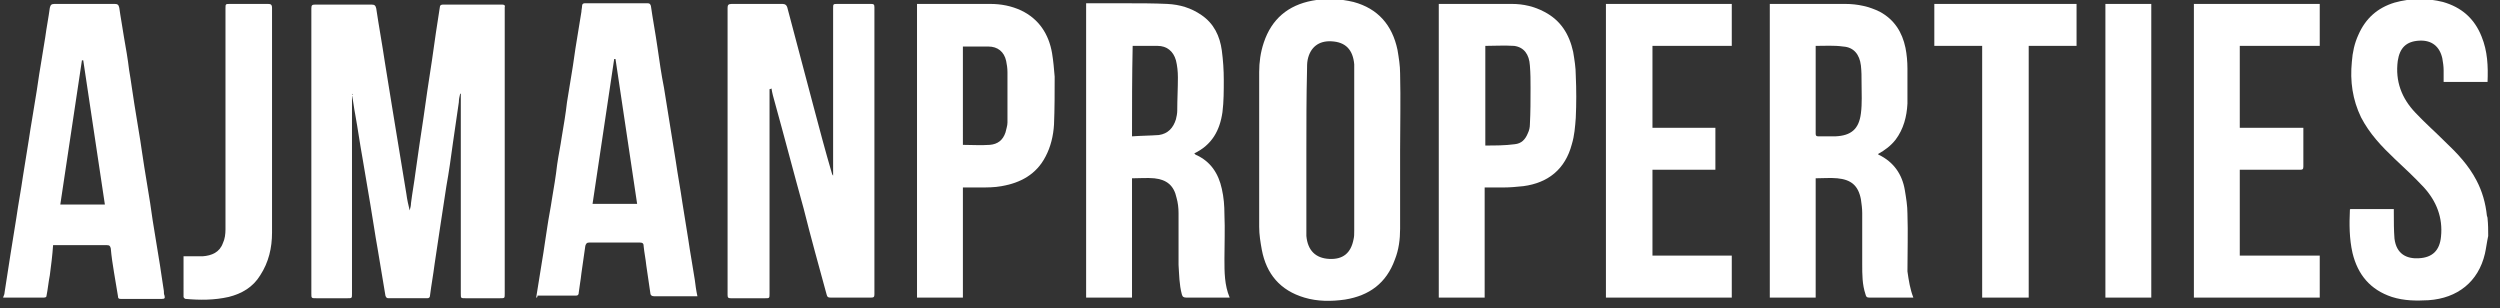
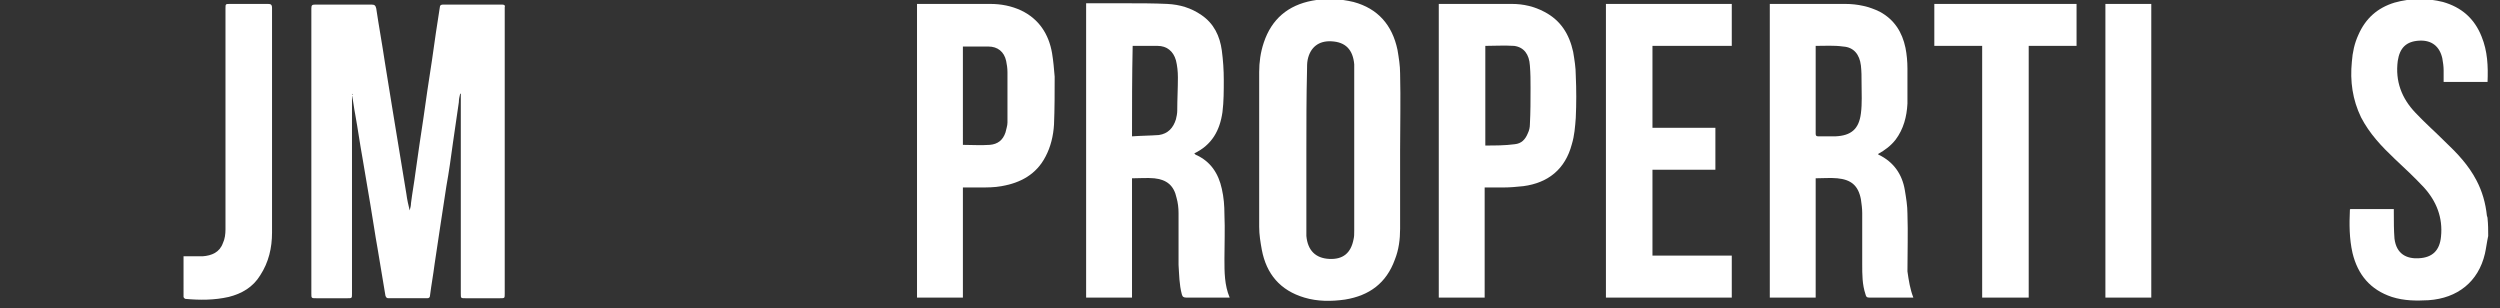
<svg xmlns="http://www.w3.org/2000/svg" version="1.1" id="Layer_1" x="0px" y="0px" viewBox="0 0 381.4 47" style="enable-background:new 0 0 381.4 47;" xml:space="preserve">
  <rect x="0" y="0" width="381.4" height="47" fill="#333333" stroke="none" />
  <style type="text/css">
	.st0{fill:#ffffff;}
	.st1{fill:#ffffff;}
</style>
-   <path class="st0" d="M0.5,45.3c0.1-0.2,0.2-0.5,0.2-0.7c0.3-1.9,0.6-3.8,0.9-5.8c0.3-1.9,0.6-3.7,0.9-5.6c0.3-2.1,0.7-4.2,1-6.3  c0.3-1.9,0.6-3.8,0.9-5.6c0.3-2.1,0.7-4.2,1-6.2c0.3-1.7,0.5-3.4,0.8-5.1c0.2-1.4,0.5-2.9,0.7-4.3c0.2-1.5,0.5-3,0.7-4.5  c0.1-0.4,0.2-0.6,0.7-0.6c3.1,0,6.2,0,9.2,0c0.4,0,0.6,0.1,0.7,0.6c0.2,1.5,0.5,3,0.7,4.4c0.3,1.7,0.6,3.4,0.8,5.1  c0.3,1.7,0.5,3.4,0.8,5.2c0.2,1.4,0.5,2.9,0.7,4.3c0.3,1.7,0.5,3.4,0.8,5.2c0.2,1.4,0.5,2.9,0.7,4.3c0.3,1.7,0.5,3.5,0.8,5.2  c0.2,1.4,0.5,2.9,0.7,4.3c0.3,1.7,0.5,3.4,0.8,5.2c0,0.2,0,0.5,0.1,0.7c0.1,0.4,0,0.5-0.4,0.5c-2.1,0-4.2,0-6.3,0  c-0.3,0-0.4-0.1-0.4-0.4c-0.2-1.2-0.4-2.4-0.6-3.6c-0.2-1.2-0.4-2.5-0.5-3.7c-0.1-0.4-0.2-0.5-0.6-0.5c-2.3,0-4.5,0-6.8,0  c-0.5,0-0.9,0-1.4,0C8,38.9,7.8,40.5,7.6,42c-0.2,1-0.3,2.1-0.5,3.1c0,0.3-0.3,0.3-0.5,0.3c-1.9,0-3.7,0-5.6,0c-0.2,0-0.4,0-0.6,0  C0.5,45.4,0.5,45.4,0.5,45.3z M16,31.2c-1.1-7.4-2.2-14.7-3.3-22c-0.1,0-0.1,0-0.2,0c-1.1,7.3-2.2,14.6-3.3,22  C11.5,31.2,13.7,31.2,16,31.2z" />
  <path class="st1" d="M379.6,36c-0.2,0.9-0.3,1.8-0.5,2.7c-1,4.3-4.2,6.8-8.6,7.1c-1.9,0.1-3.7,0.1-5.6-0.5c-3.3-1.1-5.2-3.4-6-6.7  c-0.5-2.2-0.5-4.4-0.4-6.6c0,0,0-0.1,0.1-0.1c2.2,0,4.4,0,6.6,0c0,0.2,0,0.4,0,0.6c0,1.3,0,2.6,0.1,3.9c0.3,2.4,1.9,3.1,3.7,3  c2.1-0.1,3.2-1.2,3.4-3.3c0.3-2.9-0.7-5.4-2.6-7.5c-1.4-1.5-3-3-4.5-4.4c-2-1.9-3.8-3.8-5.1-6.3c-1.3-2.7-1.7-5.5-1.4-8.5  c0.1-1.4,0.4-2.8,1-4.1c1.1-2.5,2.9-4.1,5.5-4.9c2.5-0.7,5-0.7,7.4-0.1c2.8,0.8,4.8,2.5,5.9,5.3c0.9,2.2,1,4.5,0.9,6.9  c-2.2,0-4.4,0-6.7,0c0-0.6,0-1.2,0-1.8c0-0.6-0.1-1.2-0.2-1.8c-0.4-1.8-1.6-2.8-3.5-2.7c-2,0.1-3,1.1-3.3,3.1  c-0.4,3.1,0.6,5.7,2.7,7.9c1.4,1.5,3,2.9,4.5,4.4c1.9,1.8,3.6,3.6,4.8,5.9c0.9,1.7,1.4,3.5,1.6,5.4c0,0.1,0.1,0.2,0.1,0.4  C379.6,34.3,379.6,35.1,379.6,36z" />
  <path class="st0" d="M53.7,14.3c0,0.3,0,0.6,0,0.8c0,9.9,0,19.8,0,29.7c0,0.7,0,0.7-0.7,0.7c-1.6,0-3.1,0-4.7,0  c-0.8,0-0.8,0-0.8-0.7c0-10.9,0-21.8,0-32.7c0-3.6,0-7.2,0-10.8c0-0.5,0.1-0.6,0.6-0.6c2.9,0,5.7,0,8.6,0c0.5,0,0.6,0.2,0.7,0.6  c0.4,2.7,0.9,5.4,1.3,8.1c0.4,2.3,0.7,4.5,1.1,6.8c0.3,2,0.7,4.1,1,6.1c0.4,2.4,0.8,4.9,1.2,7.3c0.1,0.8,0.3,1.7,0.5,2.5  c0.1-0.4,0.2-0.7,0.2-1.1c0.2-1.6,0.5-3.2,0.7-4.8c0.2-1.4,0.4-2.8,0.6-4.2c0.2-1.3,0.4-2.6,0.6-4c0.2-1.4,0.4-2.8,0.6-4.2  c0.2-1.5,0.5-3.1,0.7-4.6c0.2-1.4,0.4-2.8,0.6-4.2c0.2-1.3,0.4-2.6,0.6-3.9c0-0.3,0.2-0.4,0.5-0.4c3,0,6,0,9,0  c0.3,0,0.5,0.1,0.4,0.4c0,0.1,0,0.2,0,0.3c0,14.5,0,29,0,43.4c0,0.7,0,0.7-0.7,0.7c-1.8,0-3.5,0-5.3,0c-0.7,0-0.7,0-0.7-0.7  c0-10,0-19.9,0-29.9c0-0.2,0-0.4,0-0.6c0,0-0.1,0-0.1,0c-0.1,0.4-0.2,0.9-0.2,1.3c-0.3,2.1-0.6,4.1-0.9,6.2c-0.3,2.2-0.6,4.4-1,6.6  c-0.3,2-0.6,3.9-0.9,5.9c-0.3,2-0.6,4-0.9,6c-0.2,1.6-0.5,3.2-0.7,4.8c0,0.3-0.2,0.4-0.4,0.4c-2,0-3.9,0-5.9,0  c-0.3,0-0.4-0.1-0.5-0.4c-0.4-2.4-0.8-4.8-1.2-7.2c-0.4-2.2-0.7-4.4-1.1-6.7c-0.4-2.4-0.8-4.7-1.2-7.1c-0.4-2.2-0.7-4.4-1.1-6.6  c-0.2-1-0.3-2-0.5-3C53.8,14.5,53.8,14.4,53.7,14.3z" />
-   <path class="st0" d="M117.4,13.6c0,0.2,0,0.4,0,0.6c0,10.2,0,20.4,0,30.6c0,0.7,0,0.7-0.7,0.7c-1.7,0-3.5,0-5.2,0  c-0.4,0-0.5-0.1-0.5-0.5c0-14.6,0-29.2,0-43.8c0-0.4,0.1-0.6,0.6-0.6c2.6,0,5.2,0,7.8,0c0.4,0,0.6,0.2,0.7,0.5  c1.3,5,2.7,10.1,4,15.1c0.9,3.4,1.8,6.8,2.8,10.2c0,0.1,0.1,0.3,0.2,0.4c0-0.2,0-0.4,0-0.6c0-8.3,0-16.6,0-24.9c0-0.7,0-0.7,0.7-0.7  c1.7,0,3.4,0,5.1,0c0.4,0,0.5,0.1,0.5,0.5c0,14.6,0,29.2,0,43.8c0,0.4-0.1,0.5-0.5,0.5c-2.1,0-4.1,0-6.2,0c-0.4,0-0.5-0.1-0.6-0.5  c-1.2-4.4-2.4-8.7-3.5-13.1c-1.5-5.4-2.9-10.8-4.4-16.2c-0.2-0.7-0.4-1.4-0.5-2.1C117.5,13.6,117.5,13.6,117.4,13.6z" />
  <path class="st1" d="M165.7,0.5c2.1,0,4.1,0,6.1,0c2.1,0,4.2,0,6.3,0.1c1.9,0.1,3.6,0.6,5.2,1.7c1.9,1.3,2.8,3.2,3.1,5.4  c0.2,1.5,0.3,3,0.3,4.5c0,1.6,0,3.3-0.2,4.9c-0.4,2.8-1.6,5-4.3,6.3c0.1,0.1,0.1,0.1,0.2,0.2c2.3,1,3.5,2.9,4,5.2  c0.3,1.3,0.4,2.6,0.4,3.9c0.1,2.3,0,4.5,0,6.8c0,2,0,4,0.8,5.9c-0.2,0-0.4,0-0.5,0c-2,0-4.1,0-6.1,0c-0.4,0-0.6-0.1-0.7-0.5  c-0.4-1.5-0.4-3-0.5-4.5c0-2.6,0-5.3,0-7.9c0-0.8-0.1-1.6-0.3-2.3c-0.4-1.9-1.5-2.8-3.4-3c-1.1-0.1-2.2,0-3.4,0c0,6,0,12.1,0,18.2  c-2.4,0-4.7,0-7,0C165.7,30.4,165.7,15.5,165.7,0.5z M172.7,20.8c1.4-0.1,2.7-0.1,4.1-0.2c1.4-0.2,2.2-1.1,2.6-2.4  c0.1-0.4,0.2-0.9,0.2-1.3c0-1.7,0.1-3.4,0.1-5.1c0-0.9-0.1-1.8-0.3-2.6C179,7.8,178,7,176.6,7c-1,0-2.1,0-3.1,0c-0.2,0-0.5,0-0.7,0  C172.7,11.6,172.7,16.1,172.7,20.8z" />
  <path class="st1" d="M291.9,45.4c-0.5,0-0.9,0-1.2,0c-1.8,0-3.7,0-5.5,0c-0.4,0-0.5-0.1-0.6-0.5c-0.5-1.5-0.5-3-0.5-4.6  c0-2.6,0-5.2,0-7.8c0-0.7-0.1-1.4-0.2-2.1c-0.4-2.1-1.5-3-3.6-3.2c-1.1-0.1-2.1,0-3.3,0c0,6,0,12.1,0,18.2c-2.4,0-4.7,0-7,0  c0-14.9,0-29.9,0-44.8c0.1,0,0.1,0,0.2,0c3.8,0,7.5,0,11.3,0c1.9,0,3.7,0.4,5.3,1.2c2.2,1.2,3.4,3.1,3.9,5.5c0.2,1,0.3,2.1,0.3,3.2  c0,1.8,0,3.6,0,5.3c-0.1,2-0.6,3.9-1.8,5.5c-0.7,0.9-1.6,1.6-2.7,2.2c0.1,0.1,0.1,0.1,0.1,0.1c2.3,1.1,3.6,3,4,5.4  c0.2,1.2,0.4,2.4,0.4,3.6c0.1,2.9,0,5.9,0,8.8C291.2,42.8,291.4,44.1,291.9,45.4z M277,7c0,0.1,0,0.1,0,0.2c0,4.4,0,8.8,0,13.2  c0,0.3,0.1,0.4,0.4,0.4c0.9,0,1.7,0,2.6,0c2.4-0.1,3.6-1.1,3.9-3.5c0.2-1.5,0.1-3.1,0.1-4.7c0-0.9,0-1.7-0.1-2.6  c-0.2-1.7-1.1-2.8-2.7-2.9C279.8,6.9,278.4,7,277,7z" />
  <path class="st1" d="M213.6,23c0,4,0,8,0,11.9c0,1.6-0.2,3.2-0.8,4.7c-1.3,3.6-3.9,5.5-7.6,6.1c-2.1,0.3-4.2,0.3-6.2-0.3  c-3.7-1.1-5.8-3.6-6.5-7.3c-0.2-1.1-0.4-2.3-0.4-3.5c0-7.9,0-15.7,0-23.6c0-1.5,0.2-3,0.7-4.5c1.2-3.6,3.7-5.7,7.4-6.4  c2.1-0.4,4.2-0.3,6.3,0.2c3.7,1,5.9,3.5,6.7,7.3c0.2,1.2,0.4,2.4,0.4,3.6C213.7,15.2,213.6,19.1,213.6,23z M199.3,23  c0,4,0,8.1,0,12.1c0,0.3,0,0.6,0,0.9c0.2,2.2,1.4,3.4,3.5,3.5c2.1,0.1,3.3-0.9,3.7-3c0.1-0.4,0.1-0.8,0.1-1.3c0-8.2,0-16.4,0-24.6  c0-0.3,0-0.5,0-0.8c-0.2-2.2-1.3-3.4-3.5-3.5c-1.9-0.1-3.2,0.9-3.6,2.8c-0.1,0.5-0.1,1-0.1,1.6C199.3,14.8,199.3,18.9,199.3,23z" />
-   <path class="st0" d="M81.8,45.4c0.3-1.9,0.6-3.7,0.9-5.6c0.3-1.7,0.5-3.4,0.8-5.2c0.2-1.4,0.5-2.8,0.7-4.2c0.3-1.8,0.6-3.5,0.8-5.3  c0.2-1.4,0.5-2.8,0.7-4.2c0.3-1.8,0.6-3.5,0.8-5.3c0.2-1.4,0.5-2.9,0.7-4.3c0.3-1.7,0.5-3.5,0.8-5.2c0.2-1.4,0.5-2.9,0.7-4.3  c0-0.3,0.1-0.6,0.1-0.9c0-0.3,0.2-0.4,0.4-0.4c3.2,0,6.4,0,9.6,0c0.3,0,0.4,0.1,0.5,0.4c0.3,2.1,0.7,4.2,1,6.3  c0.3,2.1,0.6,4.2,1,6.2c0.3,1.9,0.6,3.8,0.9,5.6c0.3,1.9,0.6,3.7,0.9,5.6c0.3,2.1,0.7,4.2,1,6.3c0.3,1.9,0.6,3.8,0.9,5.6  c0.3,2.1,0.7,4.2,1,6.2c0.1,0.8,0.2,1.6,0.4,2.5c-0.2,0-0.3,0-0.5,0c-2,0-4.1,0-6.1,0c-0.4,0-0.6-0.2-0.6-0.6  c-0.2-1.4-0.4-2.7-0.6-4.1c-0.1-1-0.3-1.9-0.4-2.9c0-0.4-0.1-0.6-0.6-0.6c-2.6,0-5.1,0-7.7,0c-0.4,0-0.5,0.2-0.6,0.5  c-0.2,1.4-0.4,2.8-0.6,4.2c-0.1,1-0.3,2-0.4,2.9c0,0.3-0.1,0.5-0.4,0.5c-2,0-3.9,0-5.9,0C82,45.4,81.9,45.4,81.8,45.4z M93.9,9  c-0.1,0-0.1,0-0.2,0c-1.1,7.4-2.2,14.7-3.3,22.1c2.3,0,4.5,0,6.8,0C96.1,23.7,95,16.4,93.9,9z" />
  <path class="st1" d="M146.9,28.6c0,5.6,0,11.2,0,16.8c-2.4,0-4.7,0-7,0c0-14.9,0-29.8,0-44.8c0.1,0,0.2,0,0.3,0c3.6,0,7.2,0,10.9,0  c1.6,0,3.2,0.3,4.7,1c2.7,1.3,4.2,3.6,4.7,6.5c0.2,1.2,0.3,2.4,0.4,3.6c0,2.4,0,4.9-0.1,7.3c-0.1,1.7-0.5,3.4-1.3,4.9  c-1.4,2.7-3.8,4-6.7,4.5c-1.1,0.2-2.2,0.2-3.3,0.2C148.6,28.6,147.8,28.6,146.9,28.6z M146.9,22.1c1.4,0,2.7,0.1,4.1,0  c1.2-0.1,2-0.7,2.4-1.9c0.1-0.5,0.3-1,0.3-1.5c0-2.6,0-5.1,0-7.7c0-0.6-0.1-1.2-0.2-1.7c-0.3-1.4-1.3-2.2-2.7-2.2  c-1.1,0-2.1,0-3.2,0c-0.2,0-0.5,0-0.7,0C146.9,12,146.9,17.1,146.9,22.1z" />
  <path class="st1" d="M226.5,28.6c0,5.6,0,11.2,0,16.8c-2.4,0-4.7,0-7,0c0-14.9,0-29.8,0-44.8c0.1,0,0.1,0,0.2,0c3.7,0,7.3,0,11,0  c1.7,0,3.4,0.4,4.9,1.2c2.5,1.3,3.8,3.4,4.4,6.1c0.2,1.2,0.4,2.4,0.4,3.6c0.1,2.2,0.1,4.3,0,6.5c-0.1,1.3-0.2,2.7-0.6,4  c-1,3.8-3.6,5.9-7.4,6.4c-1,0.1-2,0.2-3,0.2C228.5,28.6,227.6,28.6,226.5,28.6z M226.6,7c0,5,0,10,0,15.2c1.5,0,3,0,4.5-0.2  c1-0.1,1.6-0.7,2-1.7c0.2-0.4,0.3-0.9,0.3-1.3c0.1-1.9,0.1-3.7,0.1-5.6c0-1.1,0-2.2-0.1-3.4c-0.1-1.7-0.9-2.8-2.4-3  C229.5,6.9,228,7,226.6,7z" />
-   <path class="st1" d="M334.7,0.6c6.4,0,12.8,0,19.2,0c0,2.1,0,4.2,0,6.4c-4,0-8.1,0-12.2,0c0,4.2,0,8.3,0,12.5c3.2,0,6.4,0,9.7,0  c0,0.2,0,0.3,0,0.5c0,1.8,0,3.6,0,5.4c0,0.4-0.1,0.5-0.5,0.5c-2.9,0-5.7,0-8.6,0c-0.2,0-0.4,0-0.6,0c0,4.4,0,8.7,0,13.1  c4.1,0,8.1,0,12.2,0c0,2.2,0,4.3,0,6.4c-6.4,0-12.8,0-19.2,0C334.7,30.4,334.7,15.5,334.7,0.6z" />
  <path class="st1" d="M264.2,0.6c0,2.1,0,4.2,0,6.4c-4.1,0-8.1,0-12.1,0c0,4.2,0,8.3,0,12.5c3.2,0,6.4,0,9.6,0c0,2.1,0,4.2,0,6.4  c-3.2,0-6.4,0-9.6,0c0,4.4,0,8.7,0,13.1c4,0,8.1,0,12.1,0c0,2.2,0,4.2,0,6.4c-6.4,0-12.8,0-19.2,0c0-14.9,0-29.8,0-44.8  C251.4,0.6,257.8,0.6,264.2,0.6z" />
  <path class="st1" d="M316.8,7c-2.4,0-4.9,0-7.3,0c0,12.8,0,25.6,0,38.4c-2.4,0-4.7,0-7.1,0c0-12.8,0-25.6,0-38.4c-2.5,0-4.9,0-7.3,0  c0-2.2,0-4.3,0-6.4c7.2,0,14.5,0,21.7,0C316.8,2.7,316.8,4.8,316.8,7z" />
  <path class="st0" d="M28,39.1c1,0,2,0,2.9,0c1.4-0.1,2.6-0.6,3.1-2c0.3-0.6,0.4-1.4,0.4-2.1c0-11.2,0-22.5,0-33.7  c0-0.7,0-0.7,0.7-0.7c1.9,0,3.9,0,5.8,0c0.4,0,0.6,0.1,0.6,0.6c0,11.4,0,22.8,0,34.3c0,2.3-0.5,4.5-1.8,6.5  c-1.1,1.8-2.8,2.8-4.8,3.3c-2.2,0.5-4.4,0.5-6.6,0.3c-0.1,0-0.3-0.2-0.3-0.3C28,43.1,28,41.1,28,39.1z" />
  <path class="st1" d="M328.2,45.4c-2.3,0-4.6,0-7,0c0-15,0-29.9,0-44.8c2.3,0,4.6,0,7,0C328.2,15.5,328.2,30.4,328.2,45.4z" />
</svg>